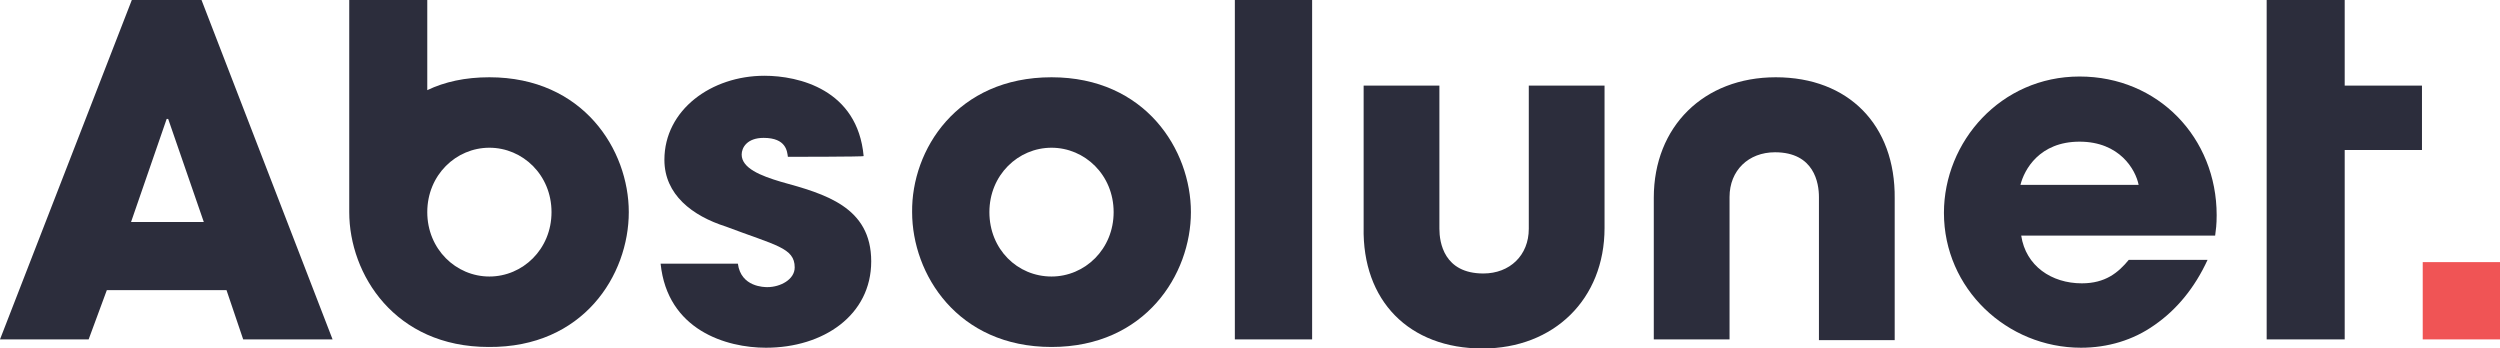
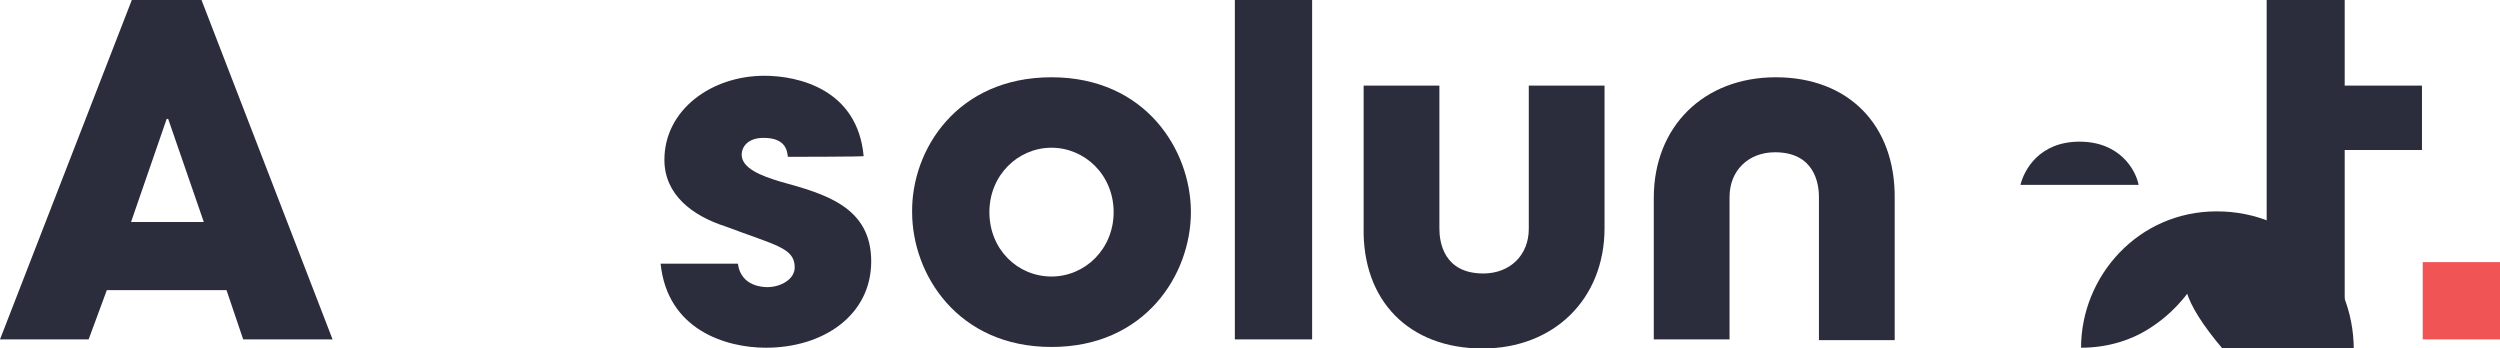
<svg xmlns="http://www.w3.org/2000/svg" version="1.1" id="Layer_1" x="0px" y="0px" viewBox="0 0 330 46" style="enable-background:new 0 0 330 46;" xml:space="preserve">
  <style type="text/css">
	.st0{fill:#2C2D3C;}
	.st1{fill:#F05455;}
</style>
  <g>
    <path class="st0" d="M22,15.7h0.2l4.7,13.6h-9.6L22,15.7z M17.4,0L0,44.8h11.7l2.4-6.5h15.8l2.2,6.5h11.8L26.6,0H17.4z" />
    <path class="st0" d="M104,20.7c-0.1-0.7-0.2-2.5-3.2-2.5c-2.2,0-2.9,1.3-2.9,2.2c0,1.8,2.5,2.8,5.2,3.6c5.8,1.6,11.9,3.3,11.9,10.5   c0,7.1-6.3,11.4-13.9,11.4c-5.2,0-13-2.3-13.9-11.1h10.2c0.4,3.1,3.5,3.1,3.9,3.1c1.7,0,3.6-1,3.6-2.6c0-2.6-2.5-2.9-9.1-5.4   c-4.4-1.4-8.1-4.2-8.1-8.8c0-6.6,6.2-11.1,13.2-11.1c4.5,0,12.3,1.8,13.1,10.6C114.1,20.7,104,20.7,104,20.7z" />
    <path class="st0" d="M138.8,10.2c12.4,0,18.4,9.6,18.4,17.8s-6,17.8-18.4,17.8c-12.4,0-18.4-9.6-18.4-17.8   C120.3,19.8,126.3,10.2,138.8,10.2 M138.8,36.5c4.4,0,8.2-3.6,8.2-8.5c0-4.9-3.8-8.5-8.2-8.5c-4.4,0-8.2,3.6-8.2,8.5   C130.6,32.9,134.3,36.5,138.8,36.5" />
    <rect x="163" class="st0" width="10.2" height="44.8" />
-     <path class="st0" d="M64.6,10.2c-3.2,0-5.9,0.6-8.2,1.7V0H46.1v27.9l0,0c0,0,0,0.1,0,0.1c0,8.2,6,17.8,18.4,17.8   C77,45.9,83,36.3,83,28C83,19.8,77,10.2,64.6,10.2 M64.6,36.5c-4.4,0-8.2-3.6-8.2-8.5c0-4.9,3.8-8.5,8.2-8.5c4.4,0,8.2,3.6,8.2,8.5   C72.8,32.9,69,36.5,64.6,36.5" />
-     <path class="st0" d="M291.4,34.3c-1.7,3.7-4.1,6.6-7,8.6c-2.8,2-6.2,3-9.7,3c-9.8,0-18.1-7.8-18.1-17.8c0-9.4,7.5-18,17.9-18   s18.1,8.1,18.1,18.3c0,1.3-0.1,1.9-0.2,2.7h-25.6c0.6,4,4,6.3,8,6.3c3.1,0,4.8-1.4,6.2-3.1C280.9,34.3,291.4,34.3,291.4,34.3z    M282.3,24.4c-0.4-2-2.5-5.7-7.8-5.7s-7.3,3.7-7.8,5.7C266.8,24.4,282.3,24.4,282.3,24.4z" />
+     <path class="st0" d="M291.4,34.3c-1.7,3.7-4.1,6.6-7,8.6c-2.8,2-6.2,3-9.7,3c0-9.4,7.5-18,17.9-18   s18.1,8.1,18.1,18.3c0,1.3-0.1,1.9-0.2,2.7h-25.6c0.6,4,4,6.3,8,6.3c3.1,0,4.8-1.4,6.2-3.1C280.9,34.3,291.4,34.3,291.4,34.3z    M282.3,24.4c-0.4-2-2.5-5.7-7.8-5.7s-7.3,3.7-7.8,5.7C266.8,24.4,282.3,24.4,282.3,24.4z" />
    <path class="st0" d="M234.4,10.2c-9.5,0-16.1,6.5-16.1,15.9v18.7h10V26c0-3.5,2.5-5.9,6-5.9c5.2,0,5.8,4.1,5.8,5.9v18.9h10V26.2   C250.2,16.5,244,10.2,234.4,10.2" />
    <path class="st0" d="M195.7,46c9.4,0,16.1-6.5,16.1-15.9V11.3h-10v18.9c0,3.5-2.5,5.9-6,5.9c-5.2,0-5.8-4.1-5.8-5.9V11.3h-10V30   C179.8,39.7,186,46,195.7,46" />
    <polygon class="st0" points="309.5,11.3 309.5,0 299.2,0 299.2,11.3 299.2,18.9 299.2,44.8 309.5,44.8 309.5,19.8 319.7,19.8    319.7,11.3  " />
    <rect x="319.8" y="34.6" class="st1" width="10.2" height="10.2" />
  </g>
</svg>